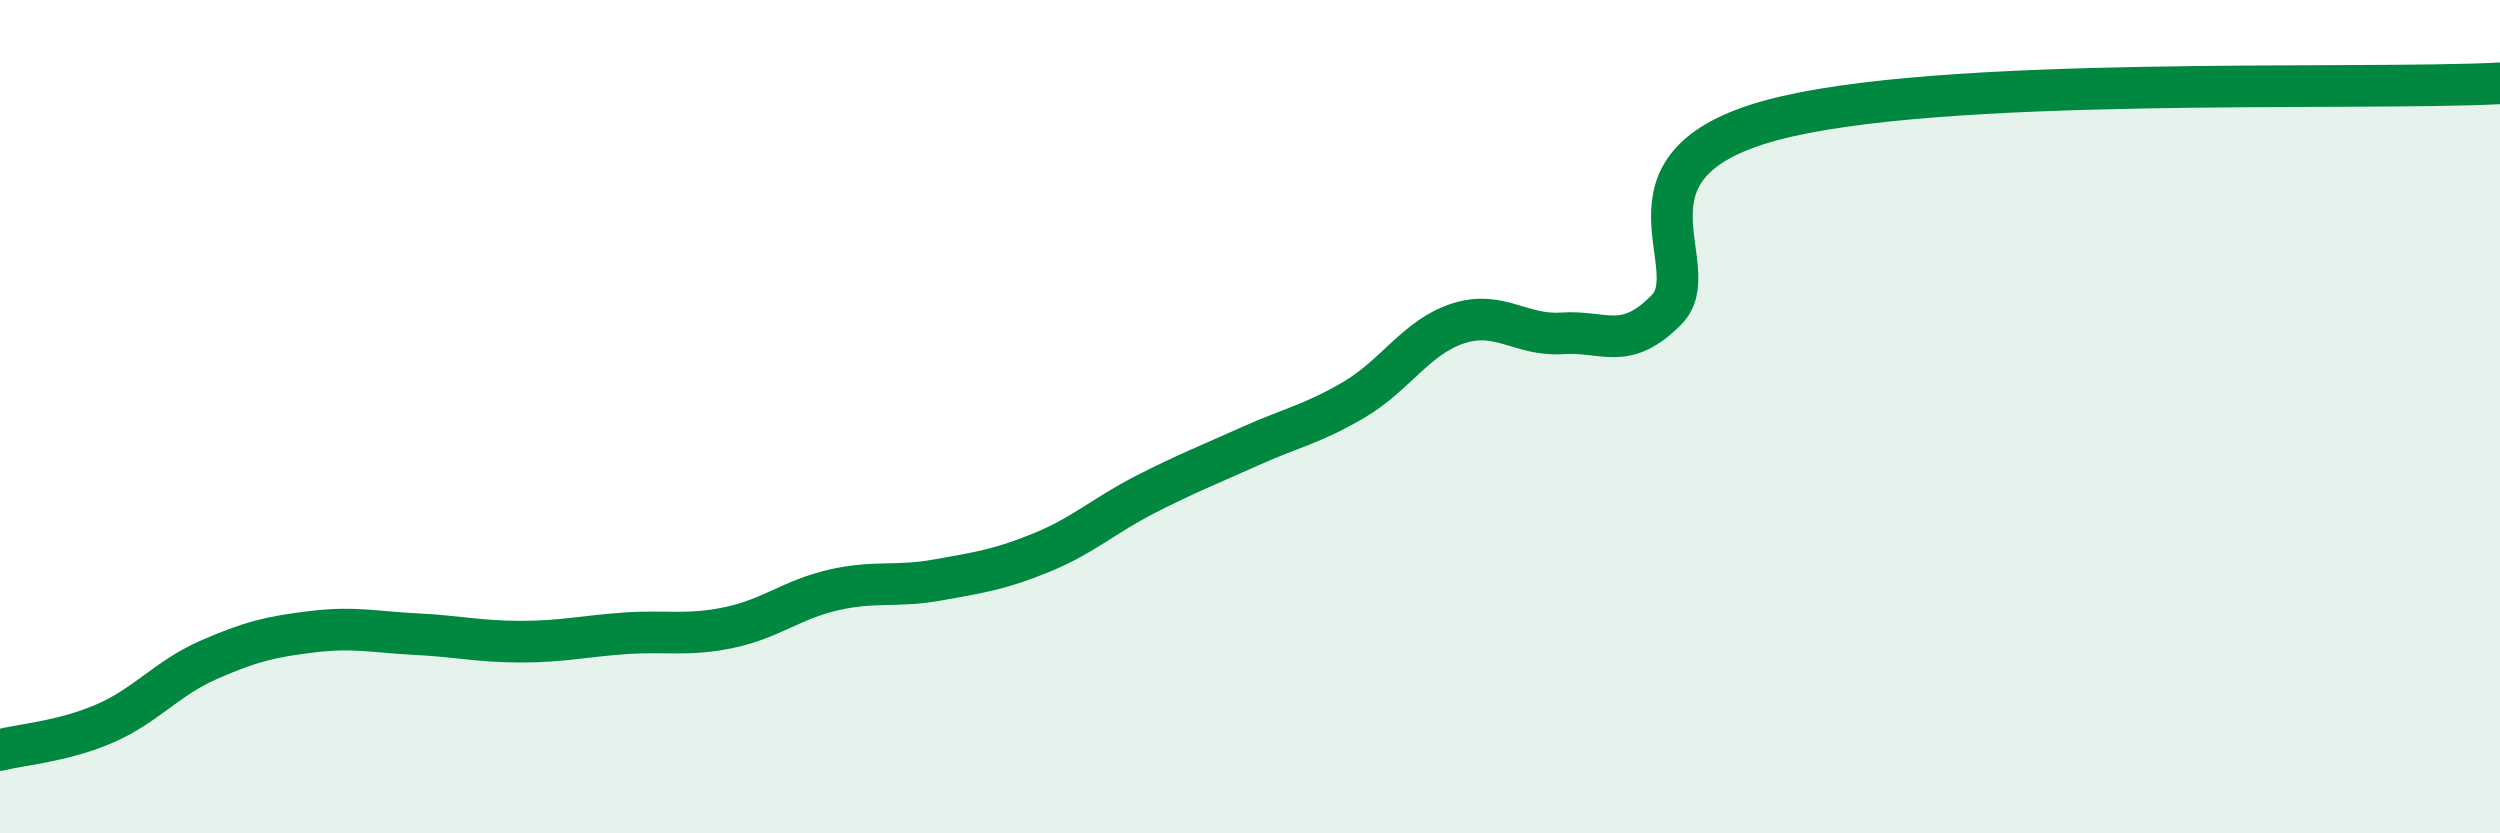
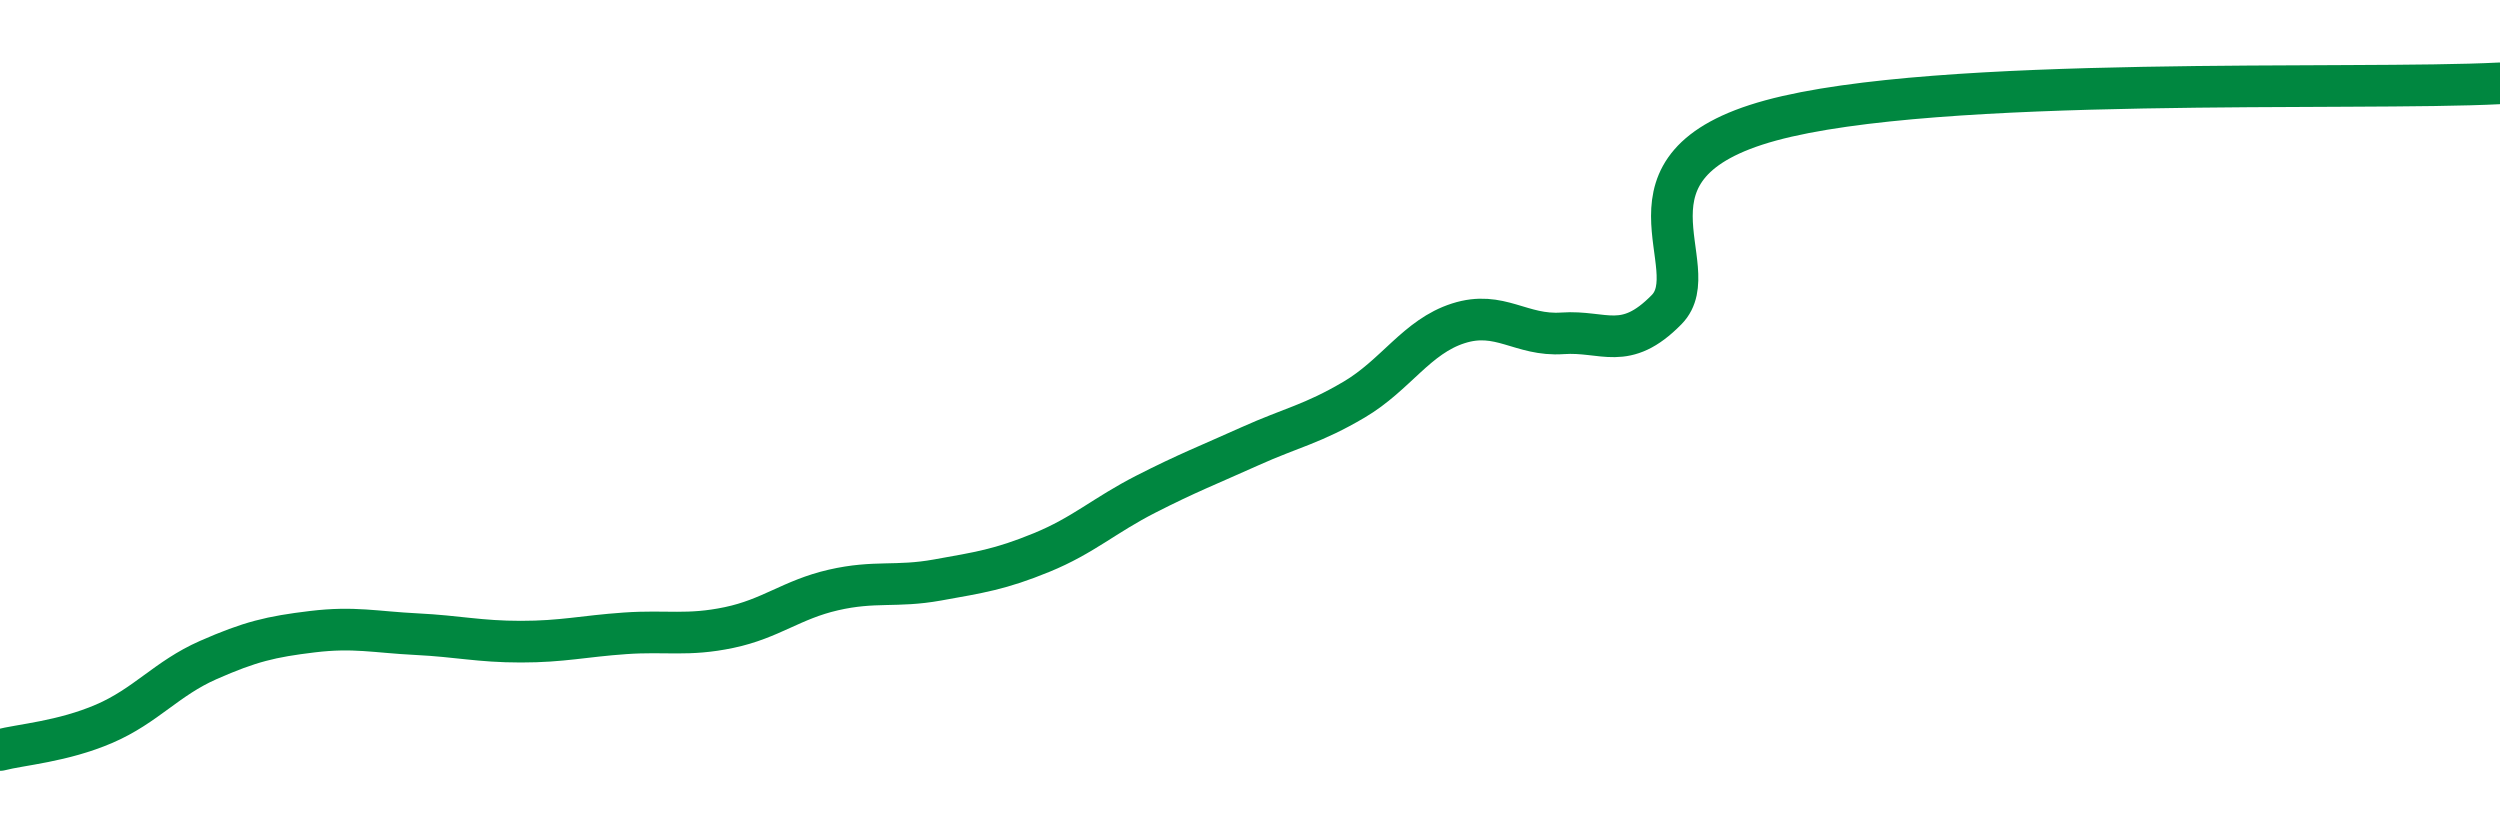
<svg xmlns="http://www.w3.org/2000/svg" width="60" height="20" viewBox="0 0 60 20">
-   <path d="M 0,18 C 0.5,17.87 1.5,17.8 2.5,17.37 C 3.5,16.94 4,16.28 5,15.84 C 6,15.4 6.5,15.28 7.5,15.16 C 8.5,15.04 9,15.17 10,15.22 C 11,15.27 11.5,15.4 12.5,15.4 C 13.5,15.4 14,15.27 15,15.2 C 16,15.13 16.5,15.27 17.5,15.06 C 18.5,14.85 19,14.39 20,14.16 C 21,13.93 21.5,14.1 22.5,13.92 C 23.5,13.74 24,13.67 25,13.26 C 26,12.85 26.5,12.37 27.5,11.86 C 28.5,11.35 29,11.16 30,10.71 C 31,10.26 31.5,10.18 32.5,9.59 C 33.5,9 34,8.08 35,7.76 C 36,7.44 36.5,8.07 37.5,8 C 38.5,7.93 39,8.45 40,7.43 C 41,6.41 38.5,3.98 42.5,2.89 C 46.5,1.8 56.5,2.18 60,2L60 20L0 20Z" fill="#008740" opacity="0.1" stroke-linecap="round" stroke-linejoin="round" />
  <path d="M 0,18 C 0.5,17.87 1.5,17.8 2.5,17.37 C 3.5,16.94 4,16.28 5,15.84 C 6,15.4 6.5,15.28 7.5,15.16 C 8.5,15.04 9,15.17 10,15.22 C 11,15.27 11.5,15.4 12.5,15.4 C 13.5,15.4 14,15.27 15,15.2 C 16,15.13 16.5,15.27 17.5,15.06 C 18.5,14.85 19,14.39 20,14.16 C 21,13.93 21.5,14.1 22.5,13.92 C 23.5,13.74 24,13.67 25,13.26 C 26,12.85 26.5,12.37 27.5,11.86 C 28.5,11.35 29,11.16 30,10.71 C 31,10.26 31.5,10.18 32.5,9.59 C 33.5,9 34,8.08 35,7.76 C 36,7.44 36.5,8.07 37.5,8 C 38.5,7.93 39,8.45 40,7.43 C 41,6.41 38.5,3.98 42.5,2.89 C 46.5,1.8 56.5,2.18 60,2" stroke="#008740" stroke-width="1" fill="none" stroke-linecap="round" stroke-linejoin="round" />
</svg>